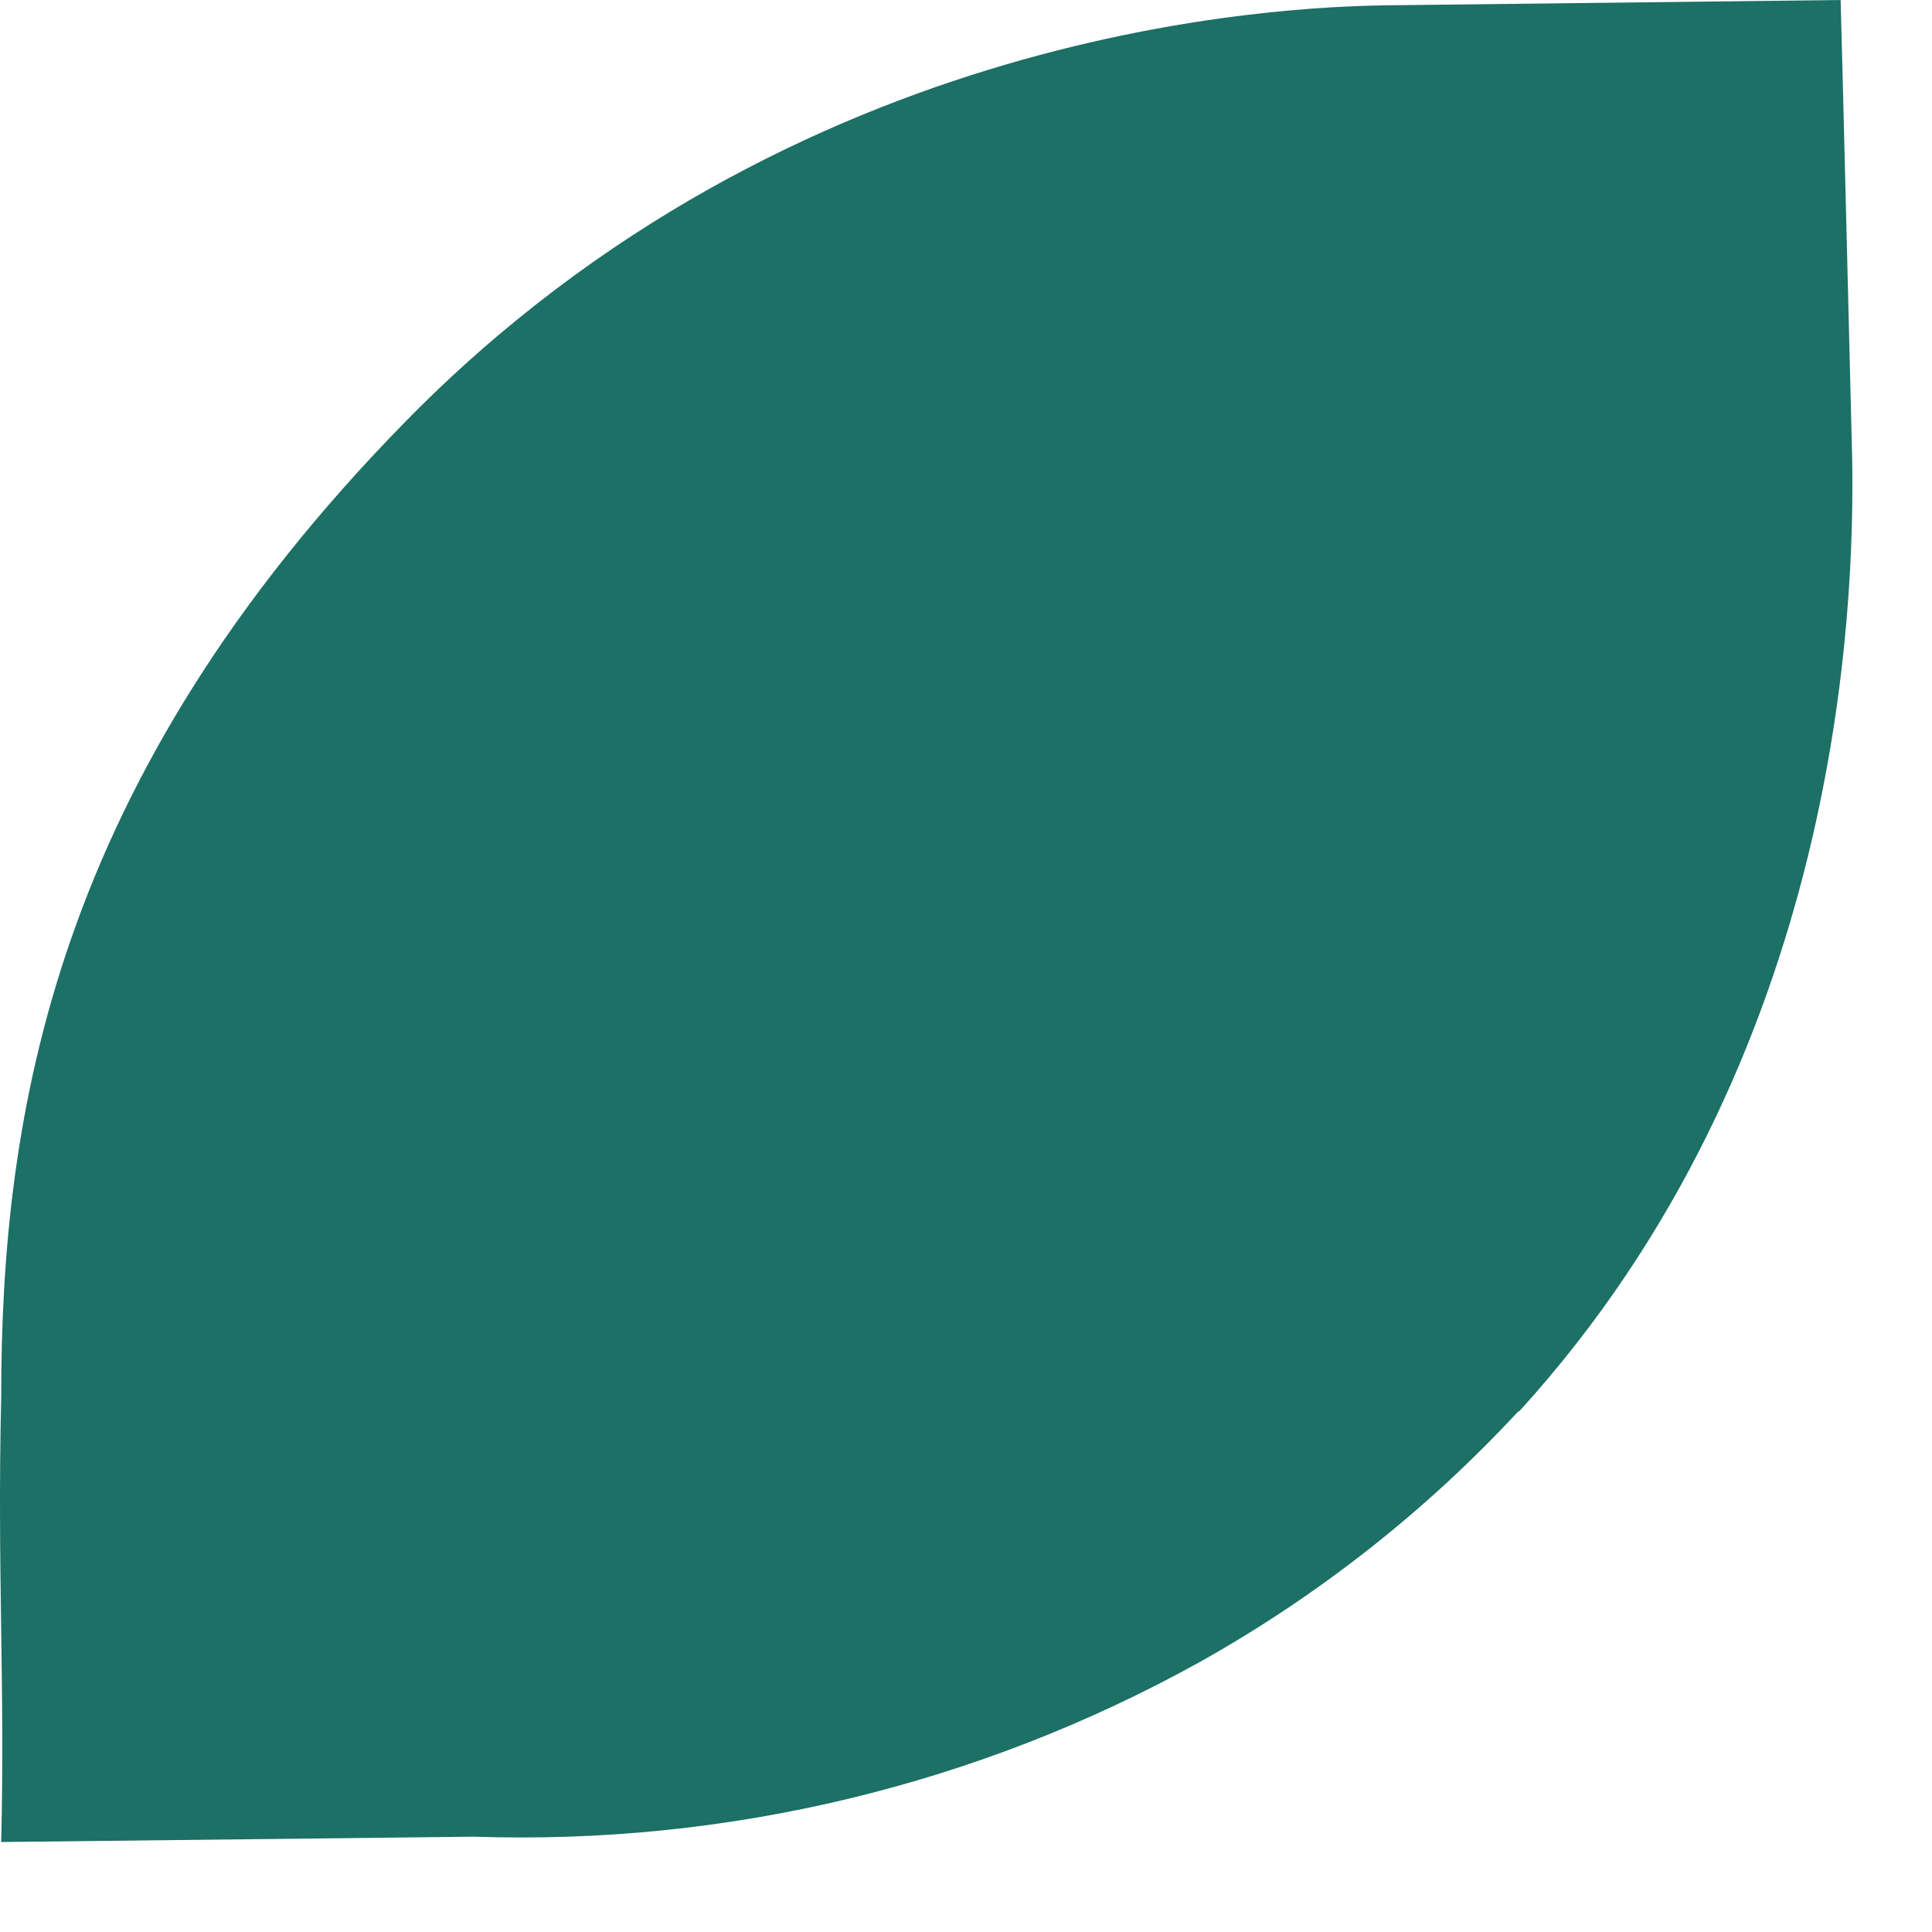
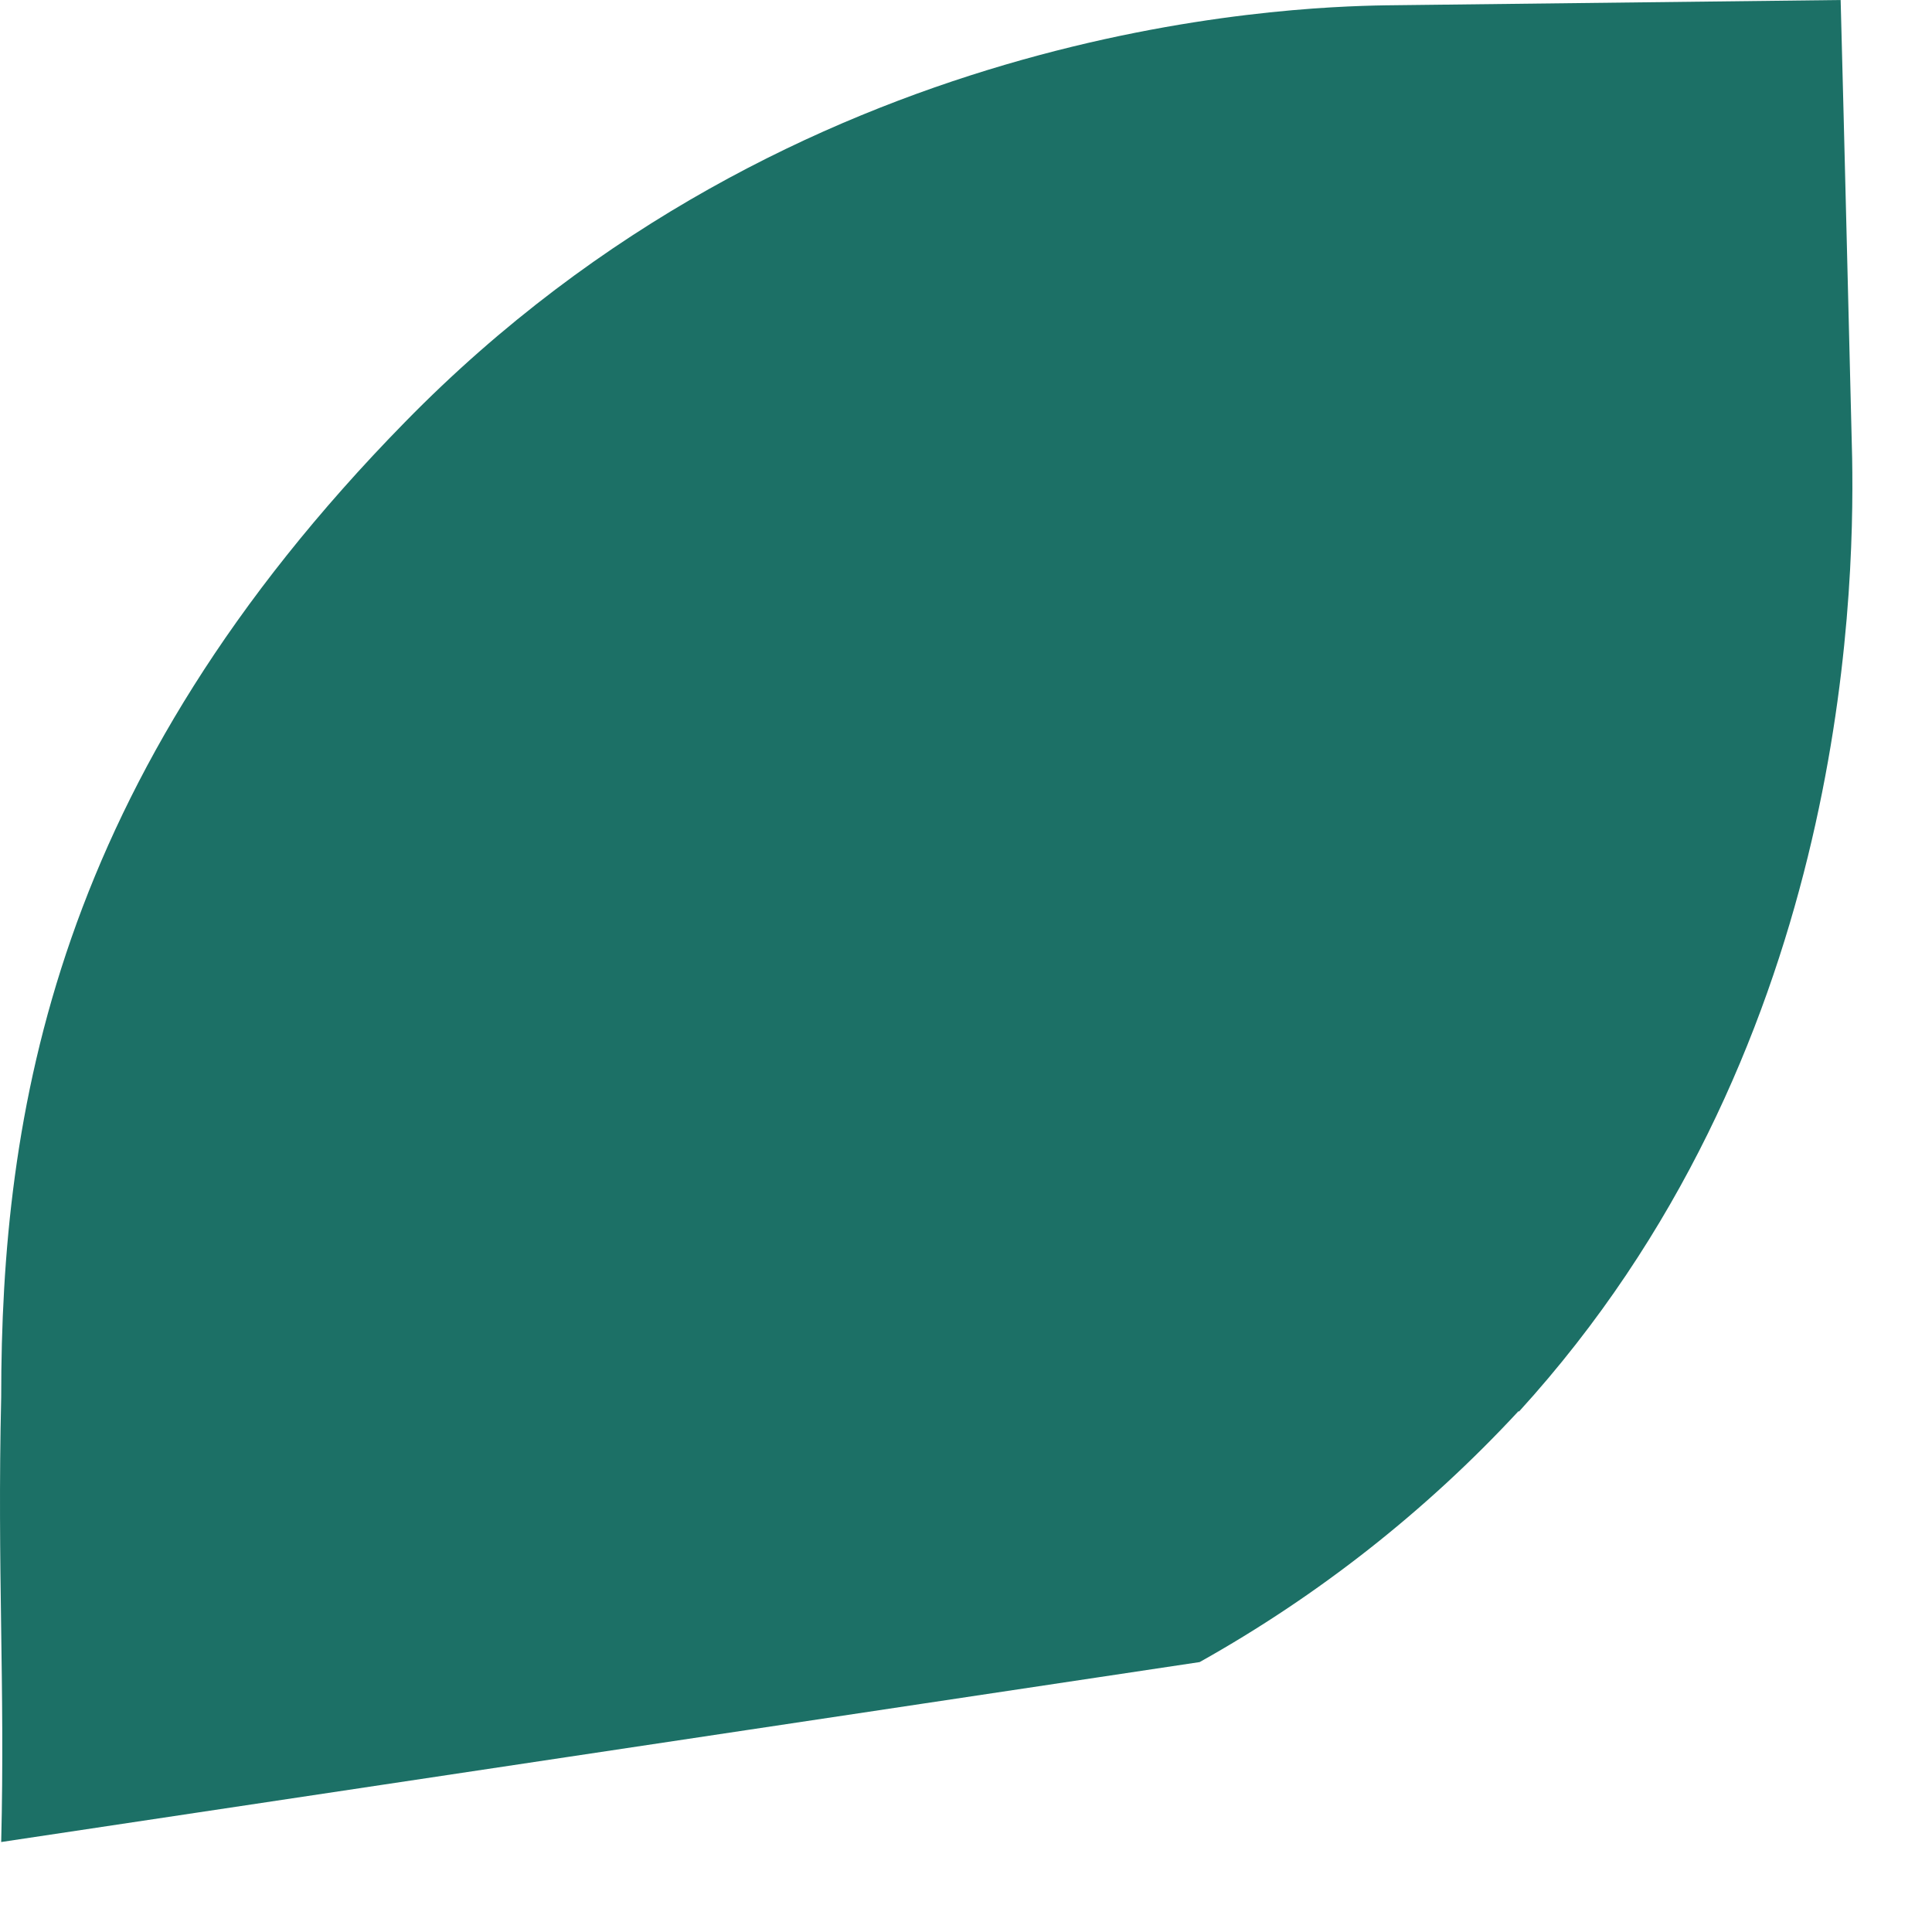
<svg xmlns="http://www.w3.org/2000/svg" width="21" height="21" viewBox="0 0 21 21" fill="none">
-   <path d="M16.505 15.339C15.501 16.423 14.331 17.343 13.04 18.066C10.634 19.401 7.908 20.057 5.154 19.964L0.013 20.022C0.055 18.302 -0.031 17.072 0.013 15.187C0.013 12.114 0.584 8.484 4.401 4.589C8.643 0.251 14.007 0.076 15.053 0.058L20.007 0C20.051 1.657 20.09 3.315 20.132 4.977C20.16 6.573 20.026 11.487 16.511 15.343" fill="#1C7066" />
+   <path d="M16.505 15.339C15.501 16.423 14.331 17.343 13.04 18.066L0.013 20.022C0.055 18.302 -0.031 17.072 0.013 15.187C0.013 12.114 0.584 8.484 4.401 4.589C8.643 0.251 14.007 0.076 15.053 0.058L20.007 0C20.051 1.657 20.09 3.315 20.132 4.977C20.16 6.573 20.026 11.487 16.511 15.343" fill="#1C7066" />
</svg>